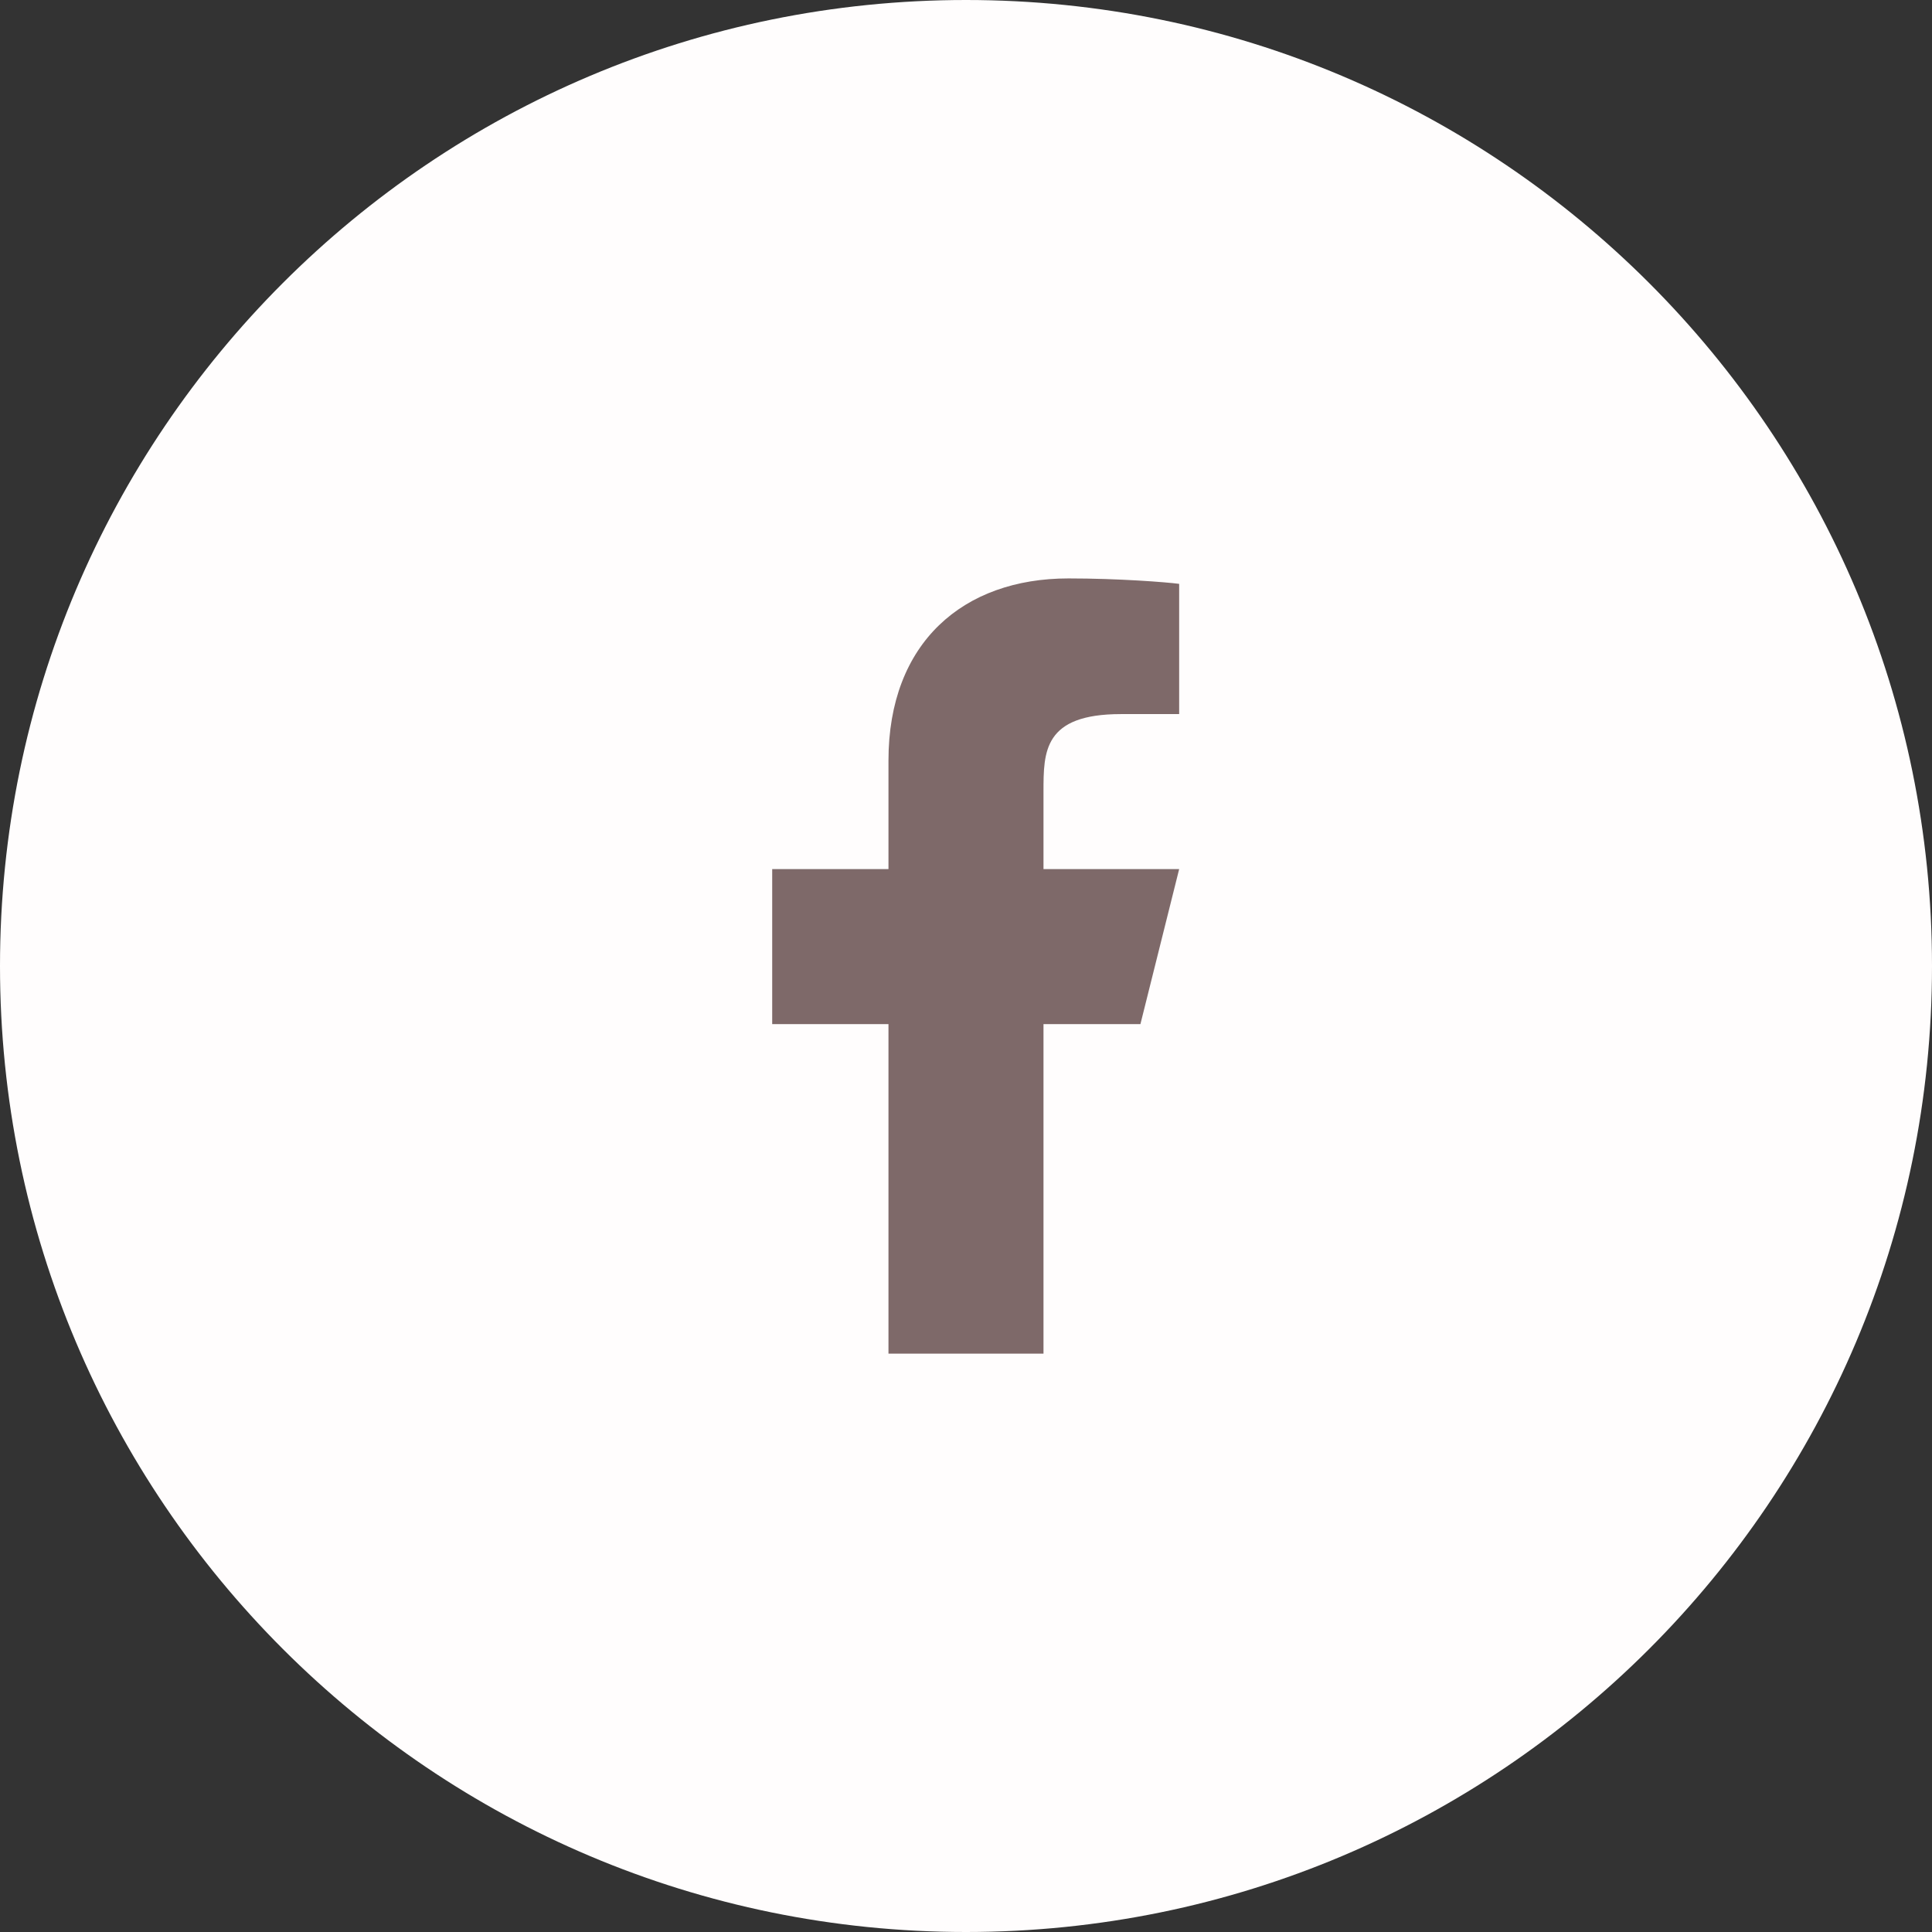
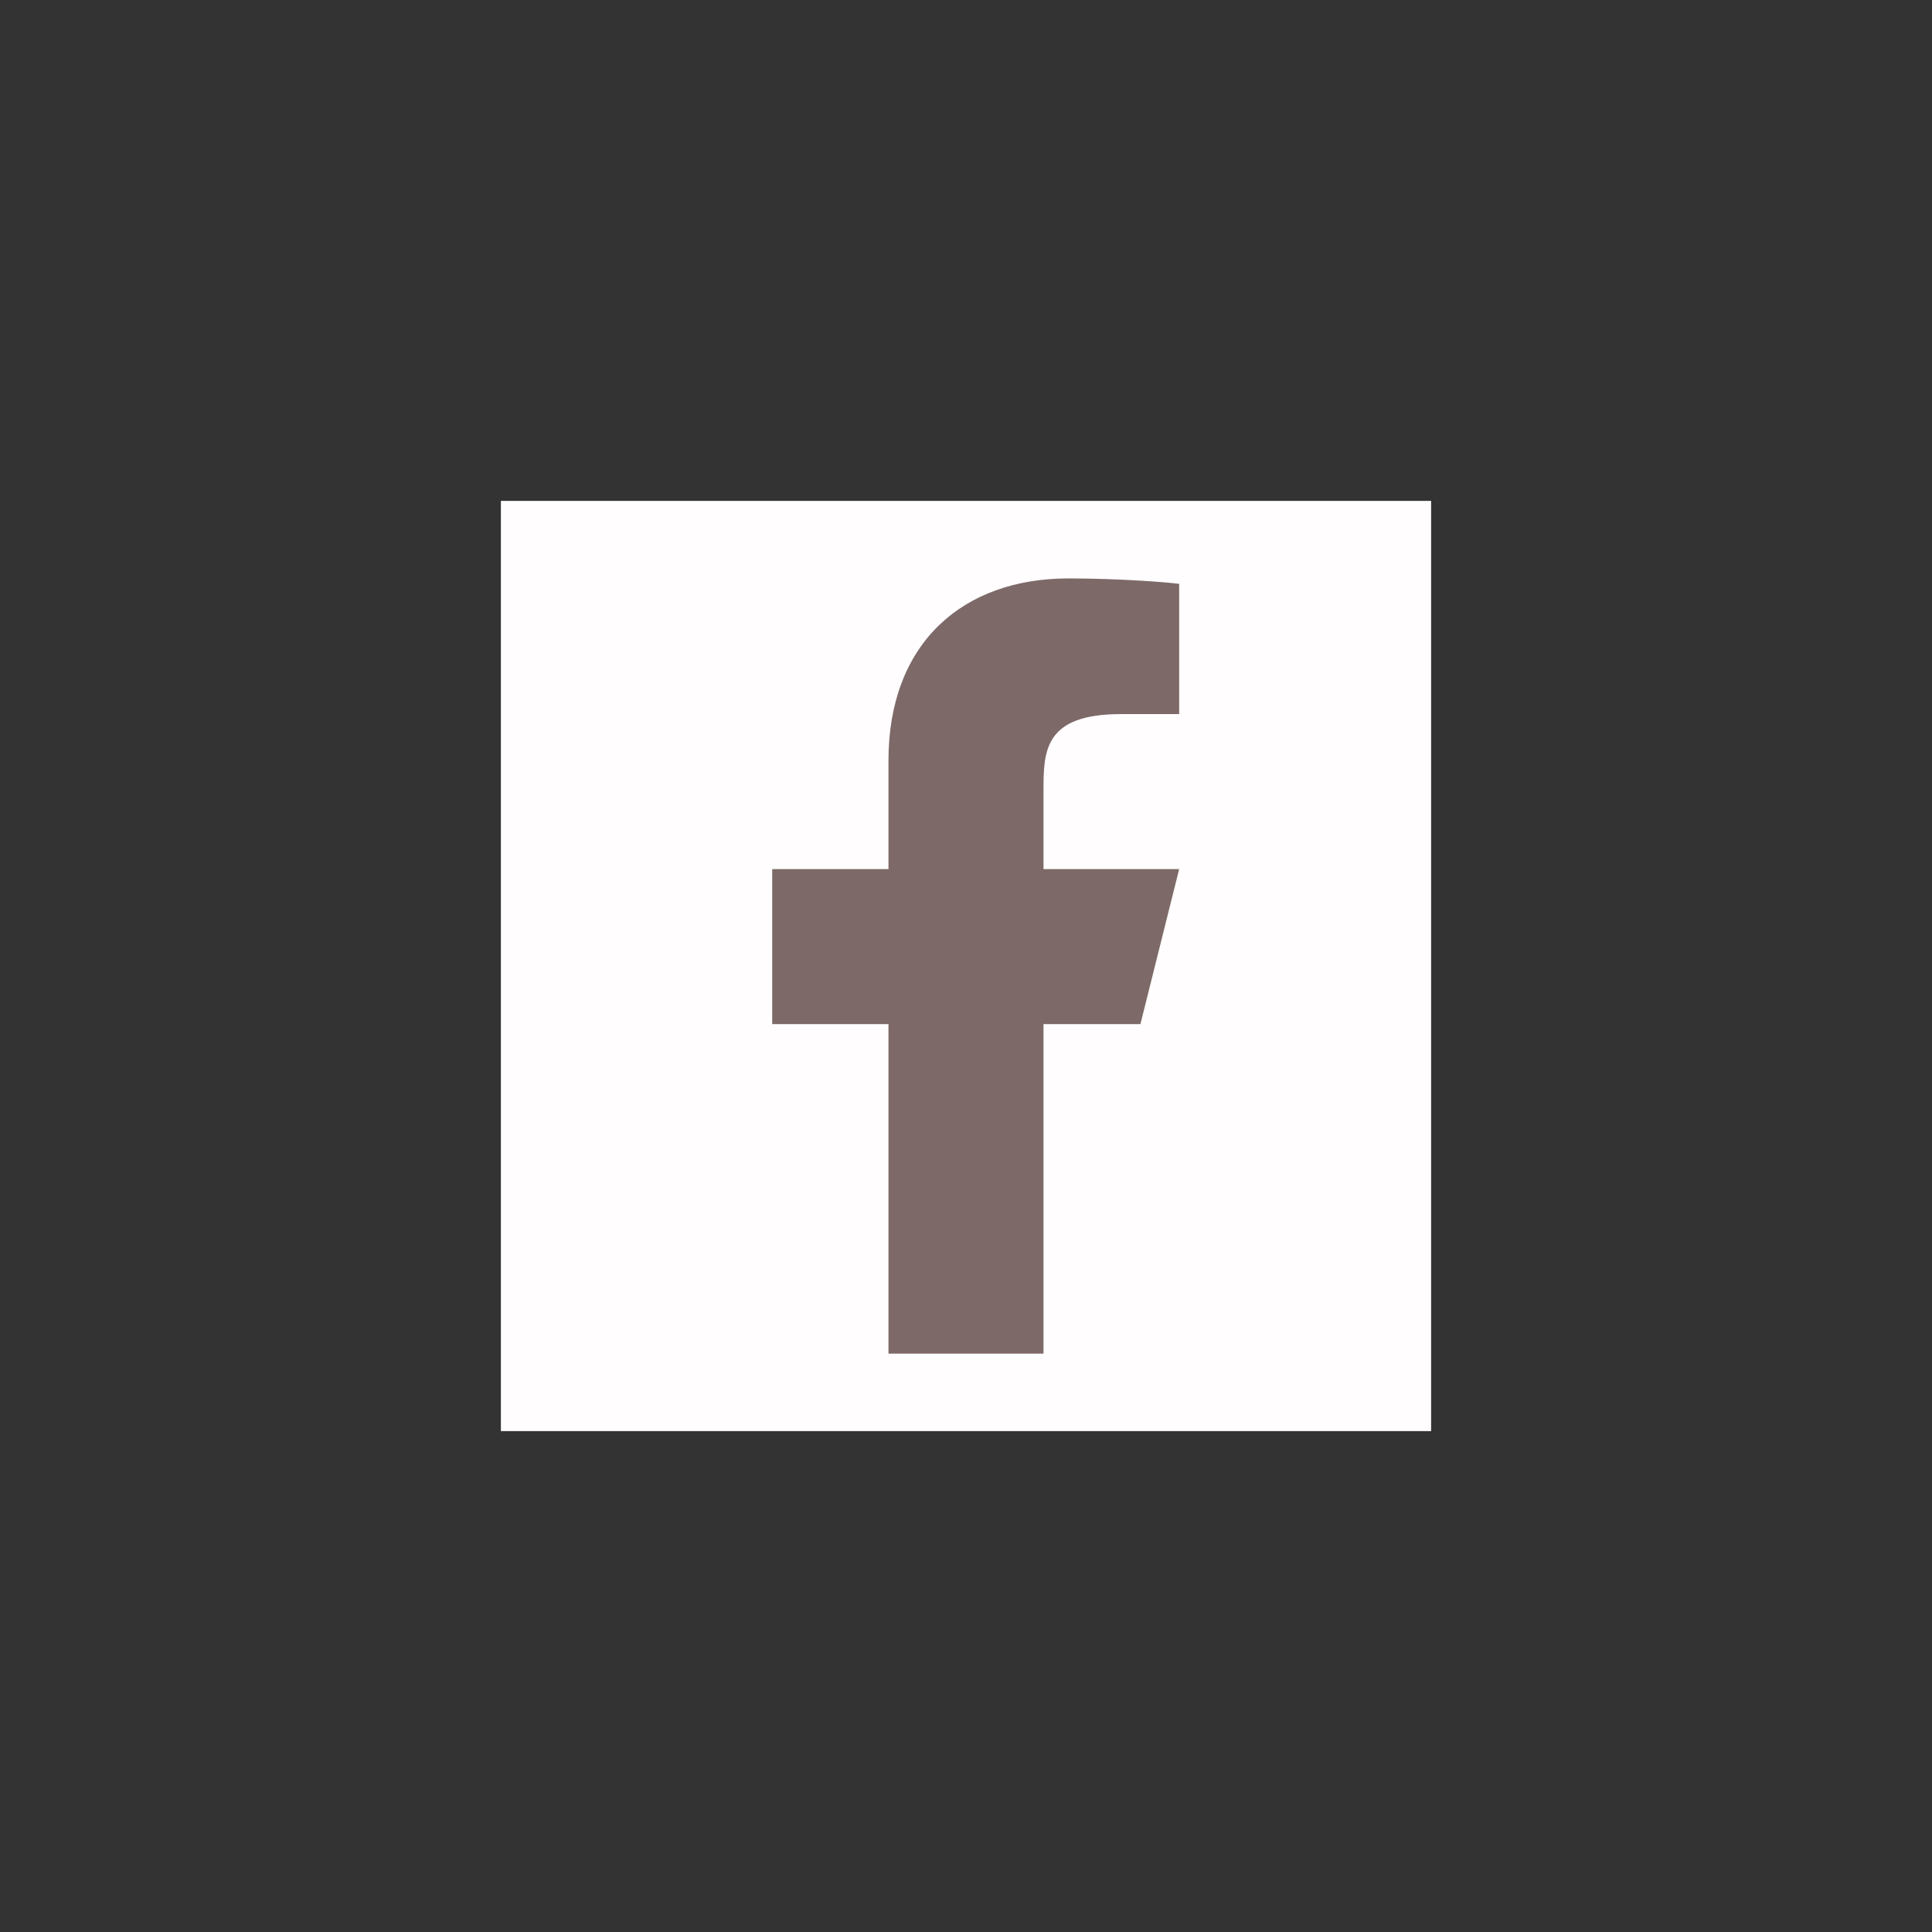
<svg xmlns="http://www.w3.org/2000/svg" width="54" height="54" viewBox="0 0 54 54" fill="none">
  <rect x="0" y="0" width="54" height="54" fill="#333333" stroke="none" />
-   <path d="M0 27C0 12.088 12.088 0 27 0C41.912 0 54 12.088 54 27C54 41.912 41.912 54 27 54C12.088 54 0 41.912 0 27Z" fill="#FFFDFD" />
  <rect width="26" height="26" transform="translate(14 14)" fill="#FFFDFD" />
  <path d="M29.166 28.625H31.875L32.958 24.292H29.166V22.125C29.166 21.009 29.166 19.959 31.333 19.959H32.958V16.319C32.605 16.272 31.271 16.167 29.863 16.167C26.922 16.167 24.833 17.962 24.833 21.259V24.292H21.583V28.625H24.833V37.834H29.166V28.625Z" fill="#7E6969" />
</svg>